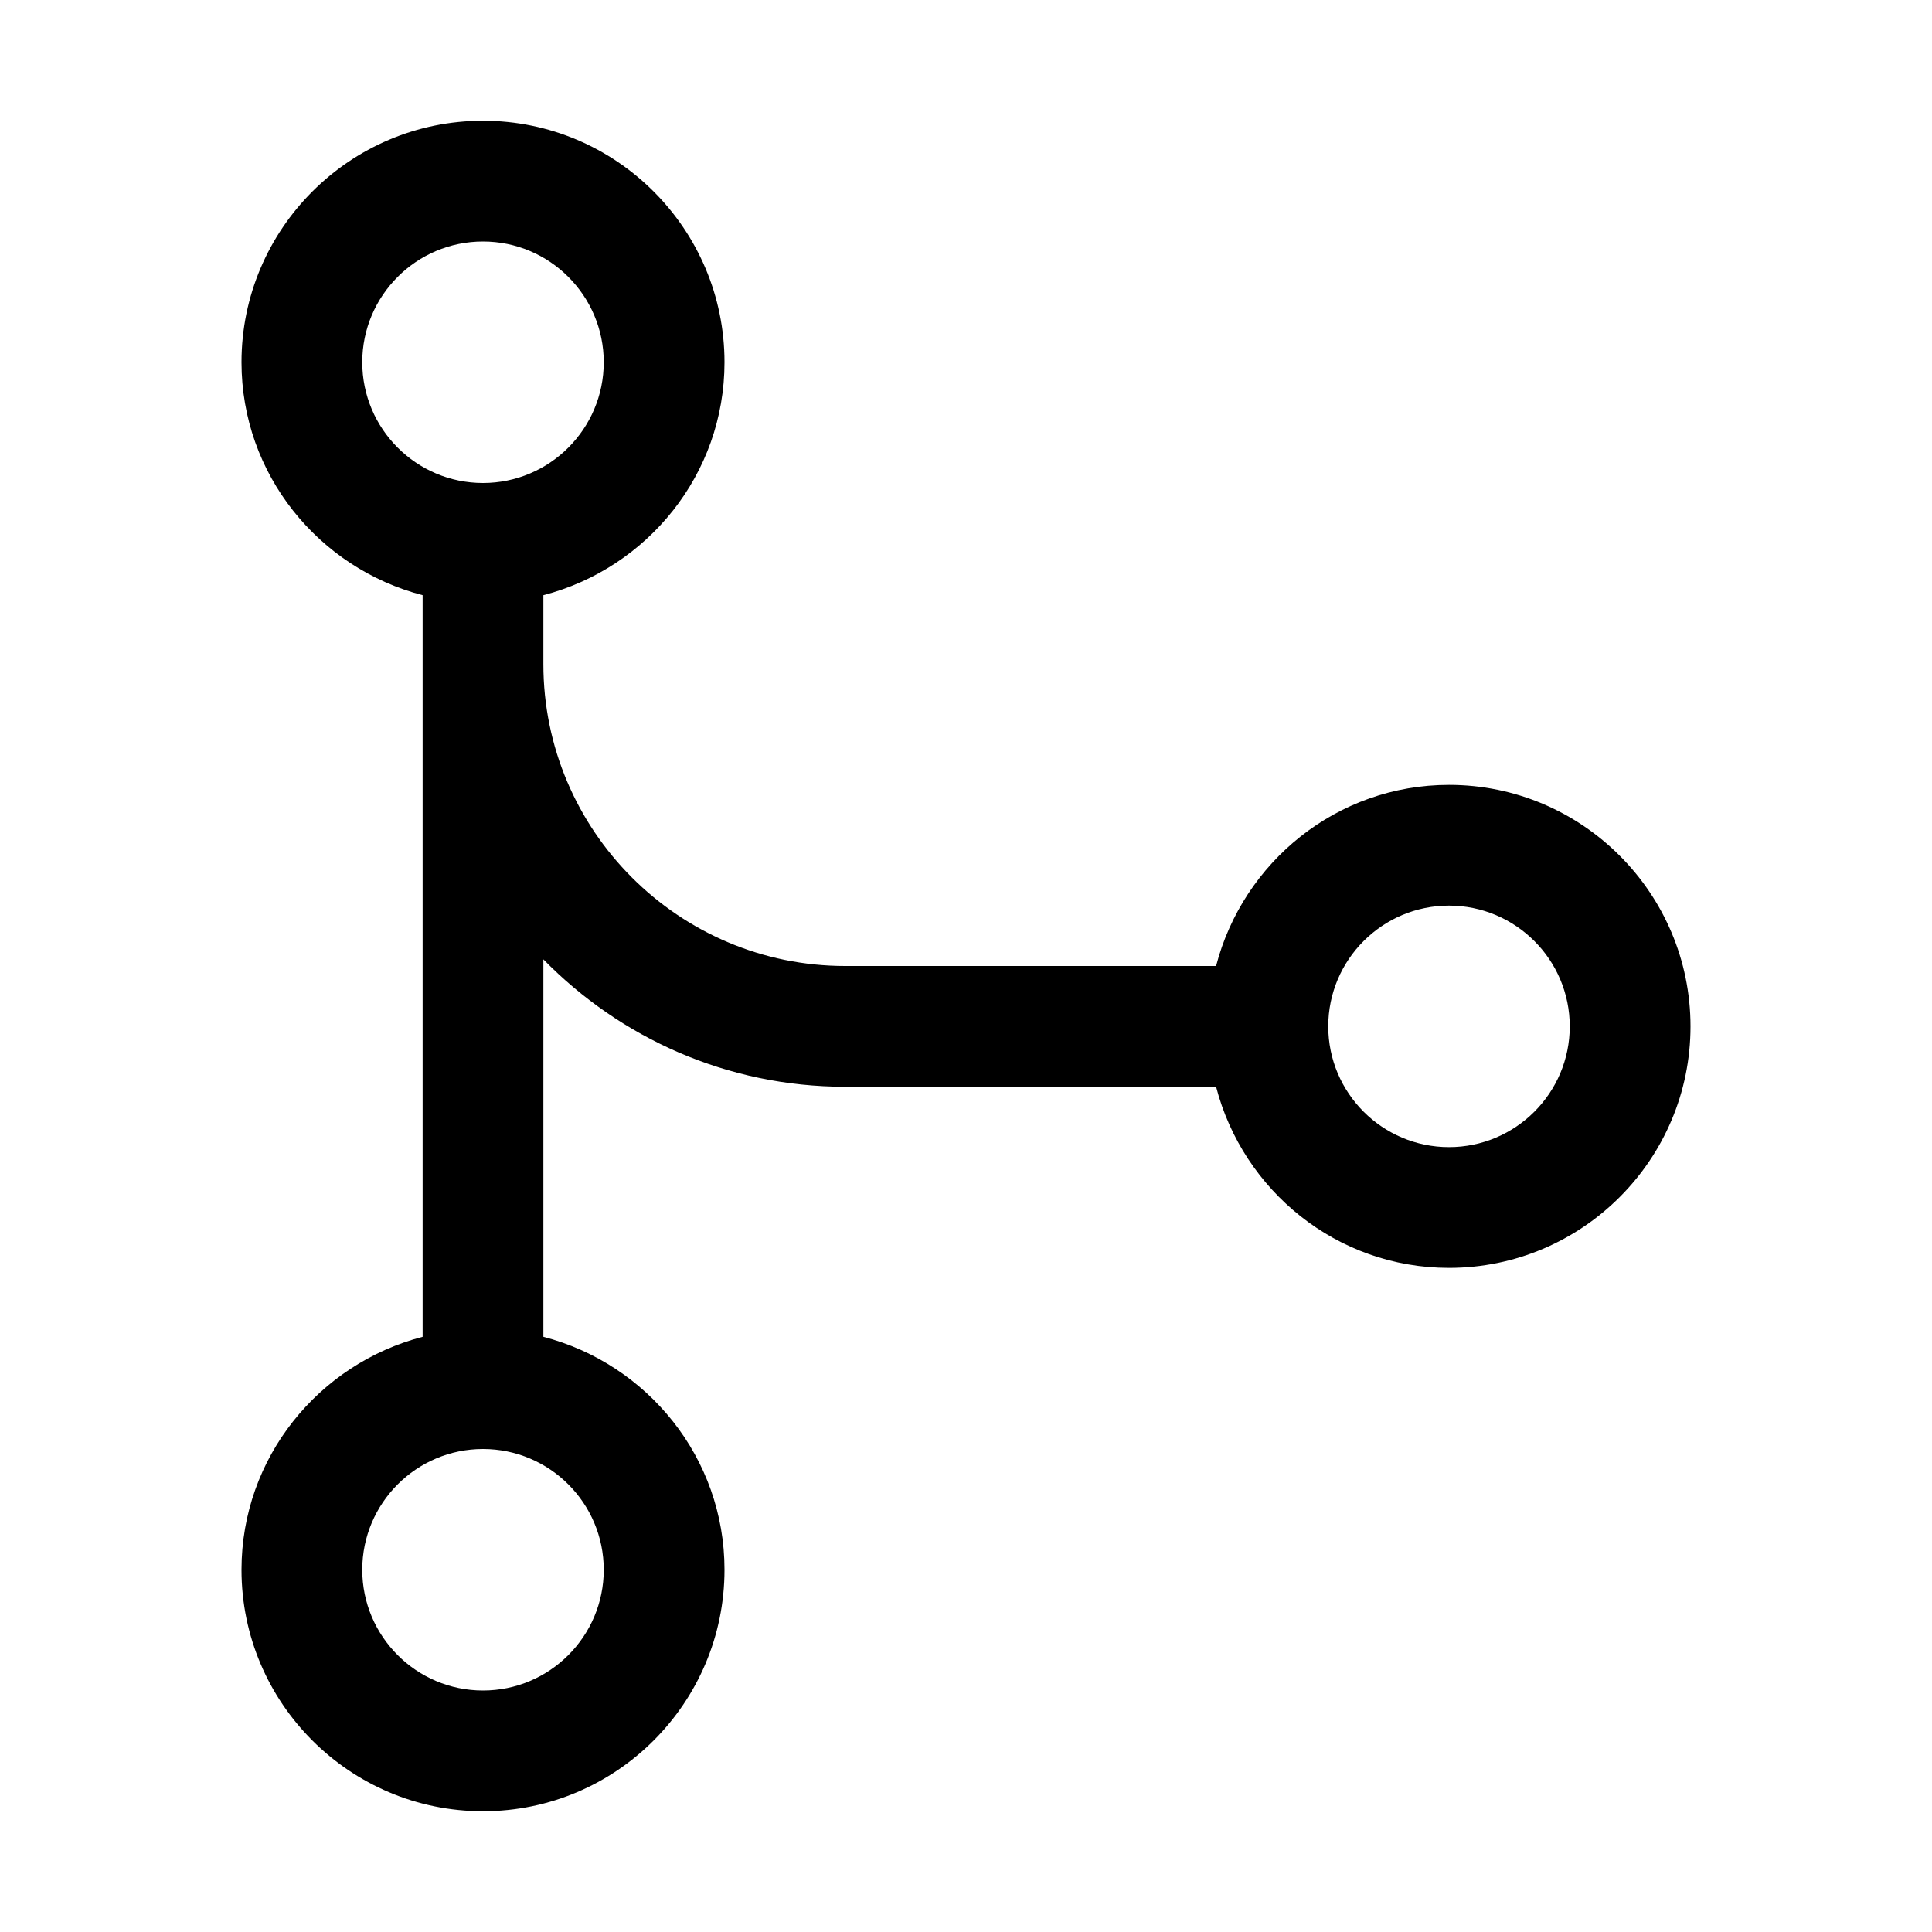
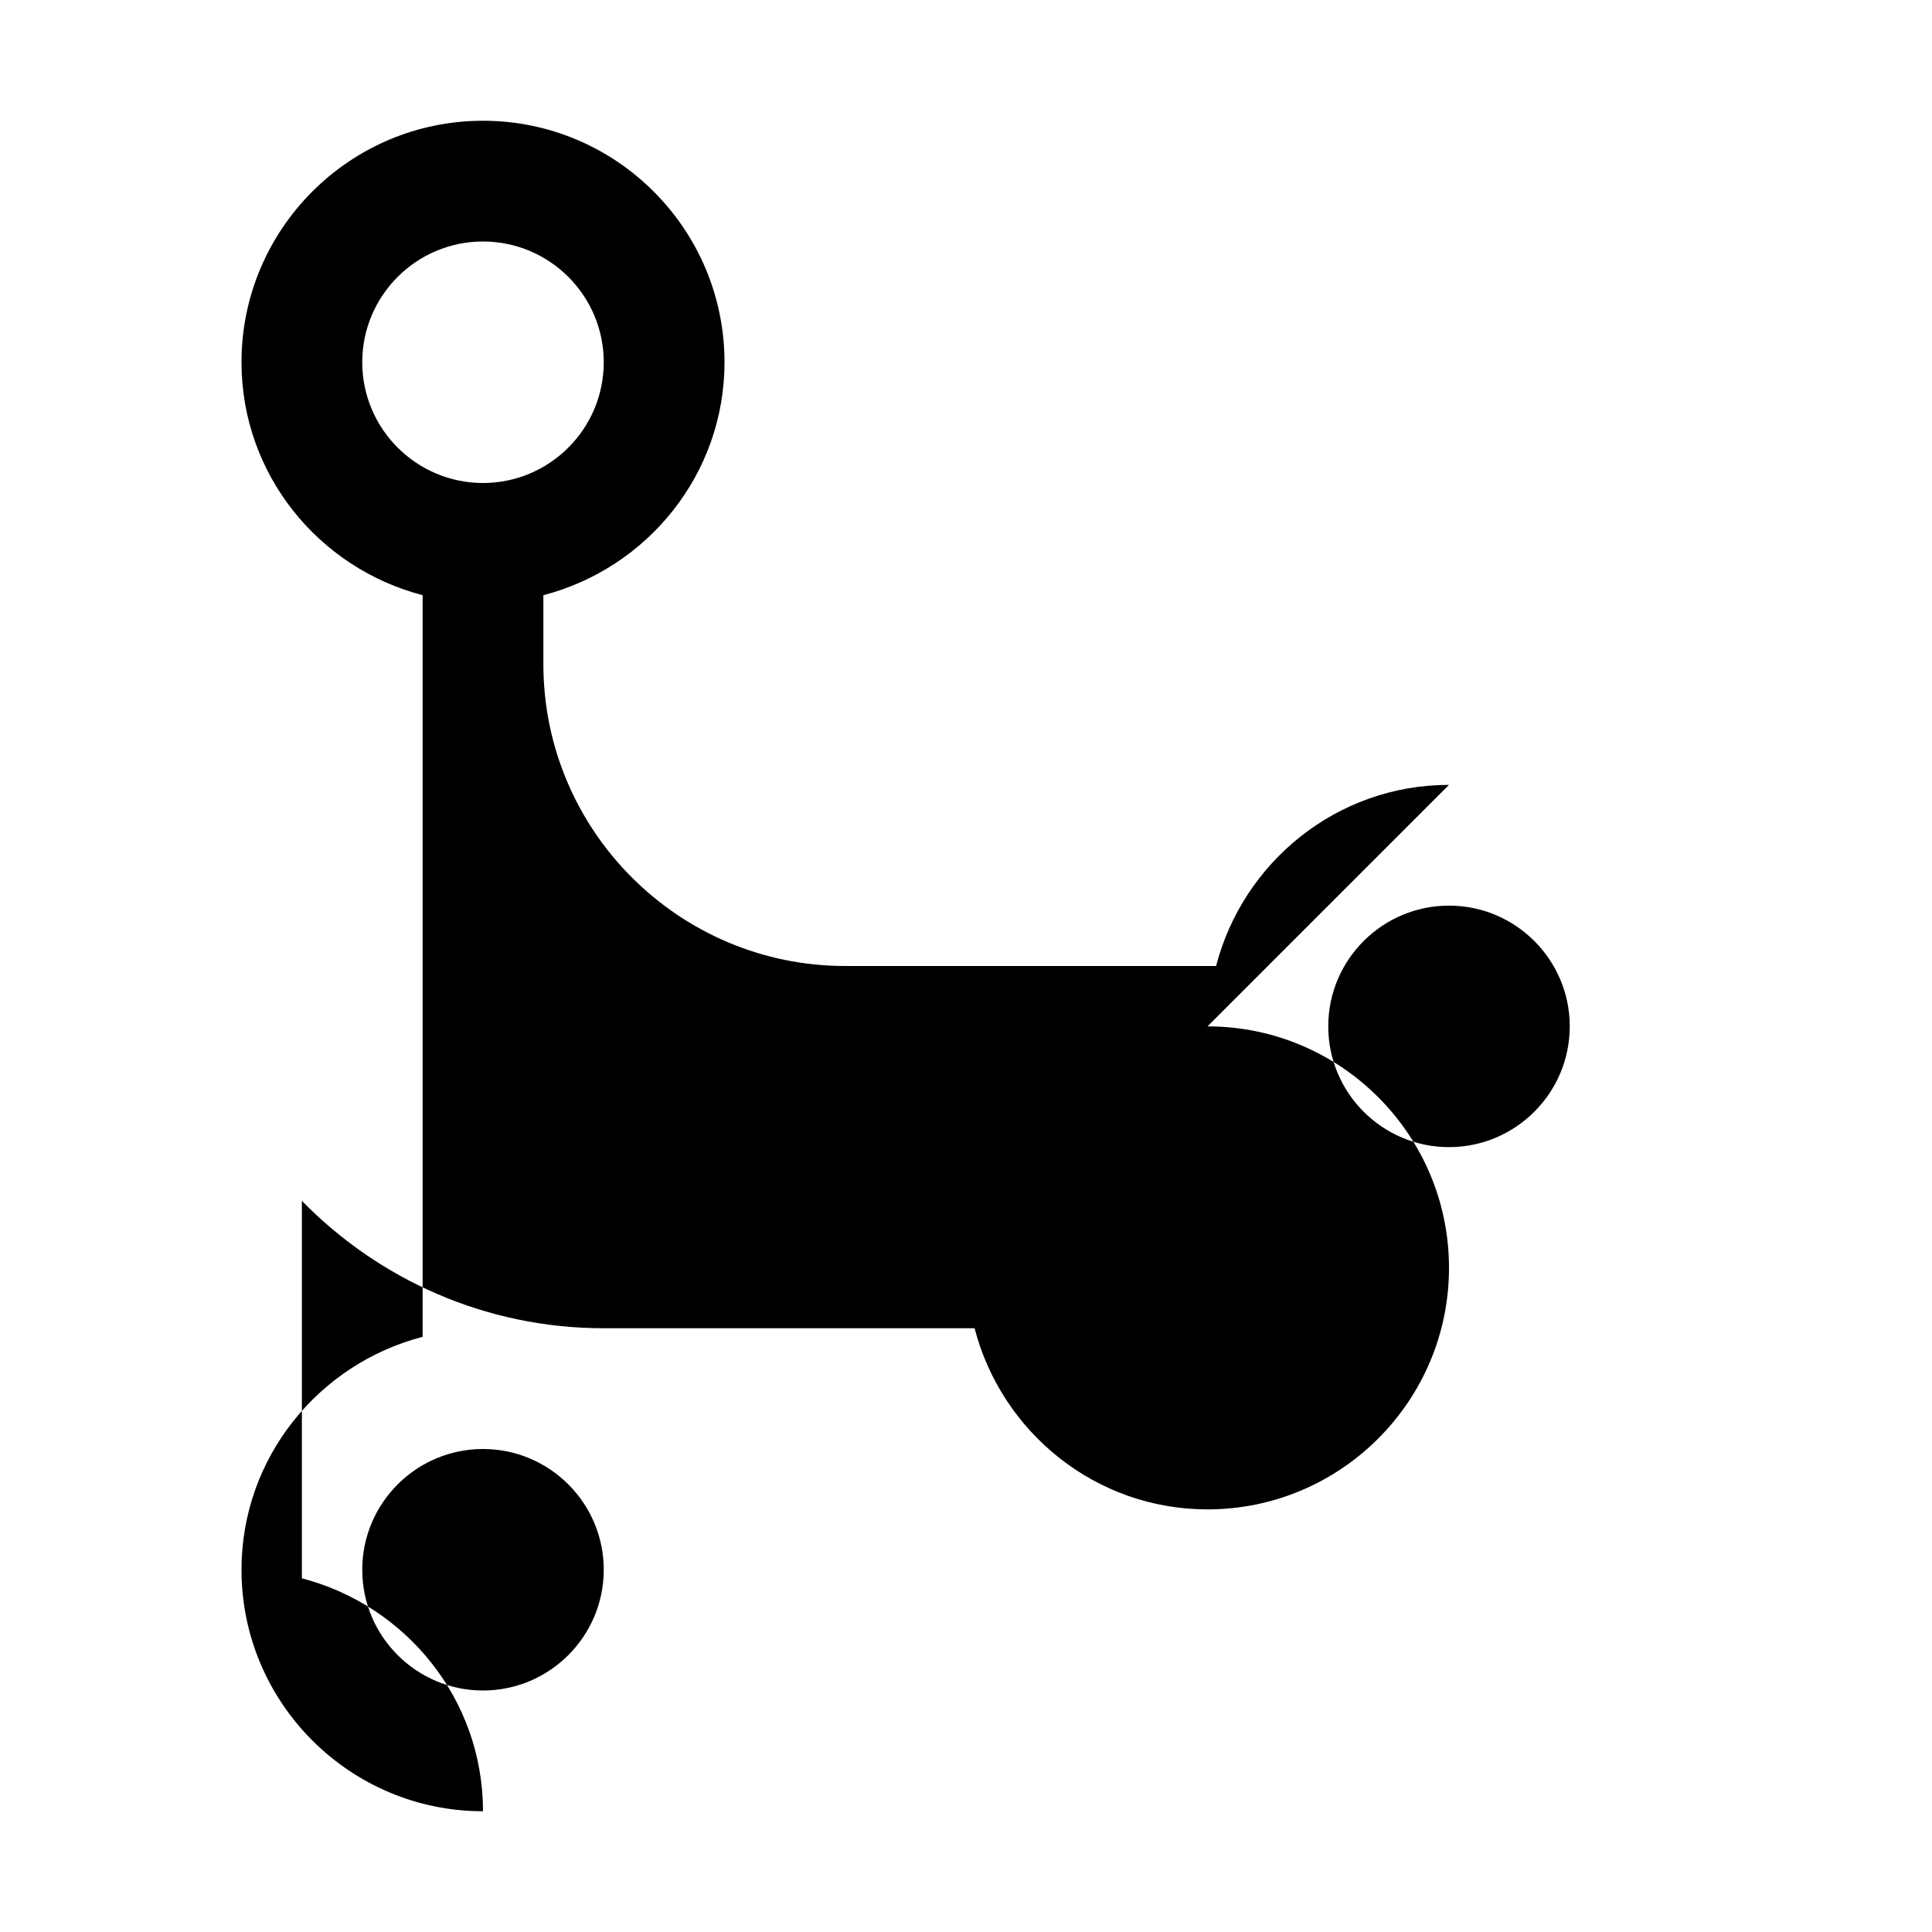
<svg xmlns="http://www.w3.org/2000/svg" viewBox="0 0 32 32" fill="currentColor">
  <defs />
-   <path class="cls-2" d="m24,13c-1.858,0-3.411,1.28-3.858,3h-6.142c-2.757,0-5-2.243-5-5v-1.142c1.72-.447,3-2,3-3.858,0-2.206-1.794-4-4-4s-4,1.794-4,4c0,1.858,1.28,3.411,3,3.858v12.284c-1.72.447-3,2-3,3.858,0,2.206,1.794,4,4,4s4-1.794,4-4c0-1.858-1.28-3.411-3-3.858v-6.252c1.272,1.3,3.042,2.11,5,2.11h6.142c.447,1.72,2,3,3.858,3,2.206,0,4-1.794,4-4s-1.794-4-4-4Zm-14,13c0,1.103-.897,2-2,2s-2-.897-2-2,.897-2,2-2,2,.897,2,2ZM6,6c0-1.103.897-2,2-2s2,.897,2,2-.897,2-2,2-2-.897-2-2Zm18,13c-1.103,0-2-.897-2-2s.897-2,2-2,2,.897,2,2-.897,2-2,2Z" style="stroke-width: 0px" />
-   <rect id="_Transparent_Rectangle_" data-name="&amp;lt;Transparent Rectangle&amp;gt;" class="cls-1" width="32" height="32" style="fill: none;stroke-width: 0px" />
+   <path class="cls-2" d="m24,13c-1.858,0-3.411,1.28-3.858,3h-6.142c-2.757,0-5-2.243-5-5v-1.142c1.72-.447,3-2,3-3.858,0-2.206-1.794-4-4-4s-4,1.794-4,4c0,1.858,1.28,3.411,3,3.858v12.284c-1.72.447-3,2-3,3.858,0,2.206,1.794,4,4,4c0-1.858-1.28-3.411-3-3.858v-6.252c1.272,1.3,3.042,2.11,5,2.11h6.142c.447,1.72,2,3,3.858,3,2.206,0,4-1.794,4-4s-1.794-4-4-4Zm-14,13c0,1.103-.897,2-2,2s-2-.897-2-2,.897-2,2-2,2,.897,2,2ZM6,6c0-1.103.897-2,2-2s2,.897,2,2-.897,2-2,2-2-.897-2-2Zm18,13c-1.103,0-2-.897-2-2s.897-2,2-2,2,.897,2,2-.897,2-2,2Z" style="stroke-width: 0px" />
</svg>